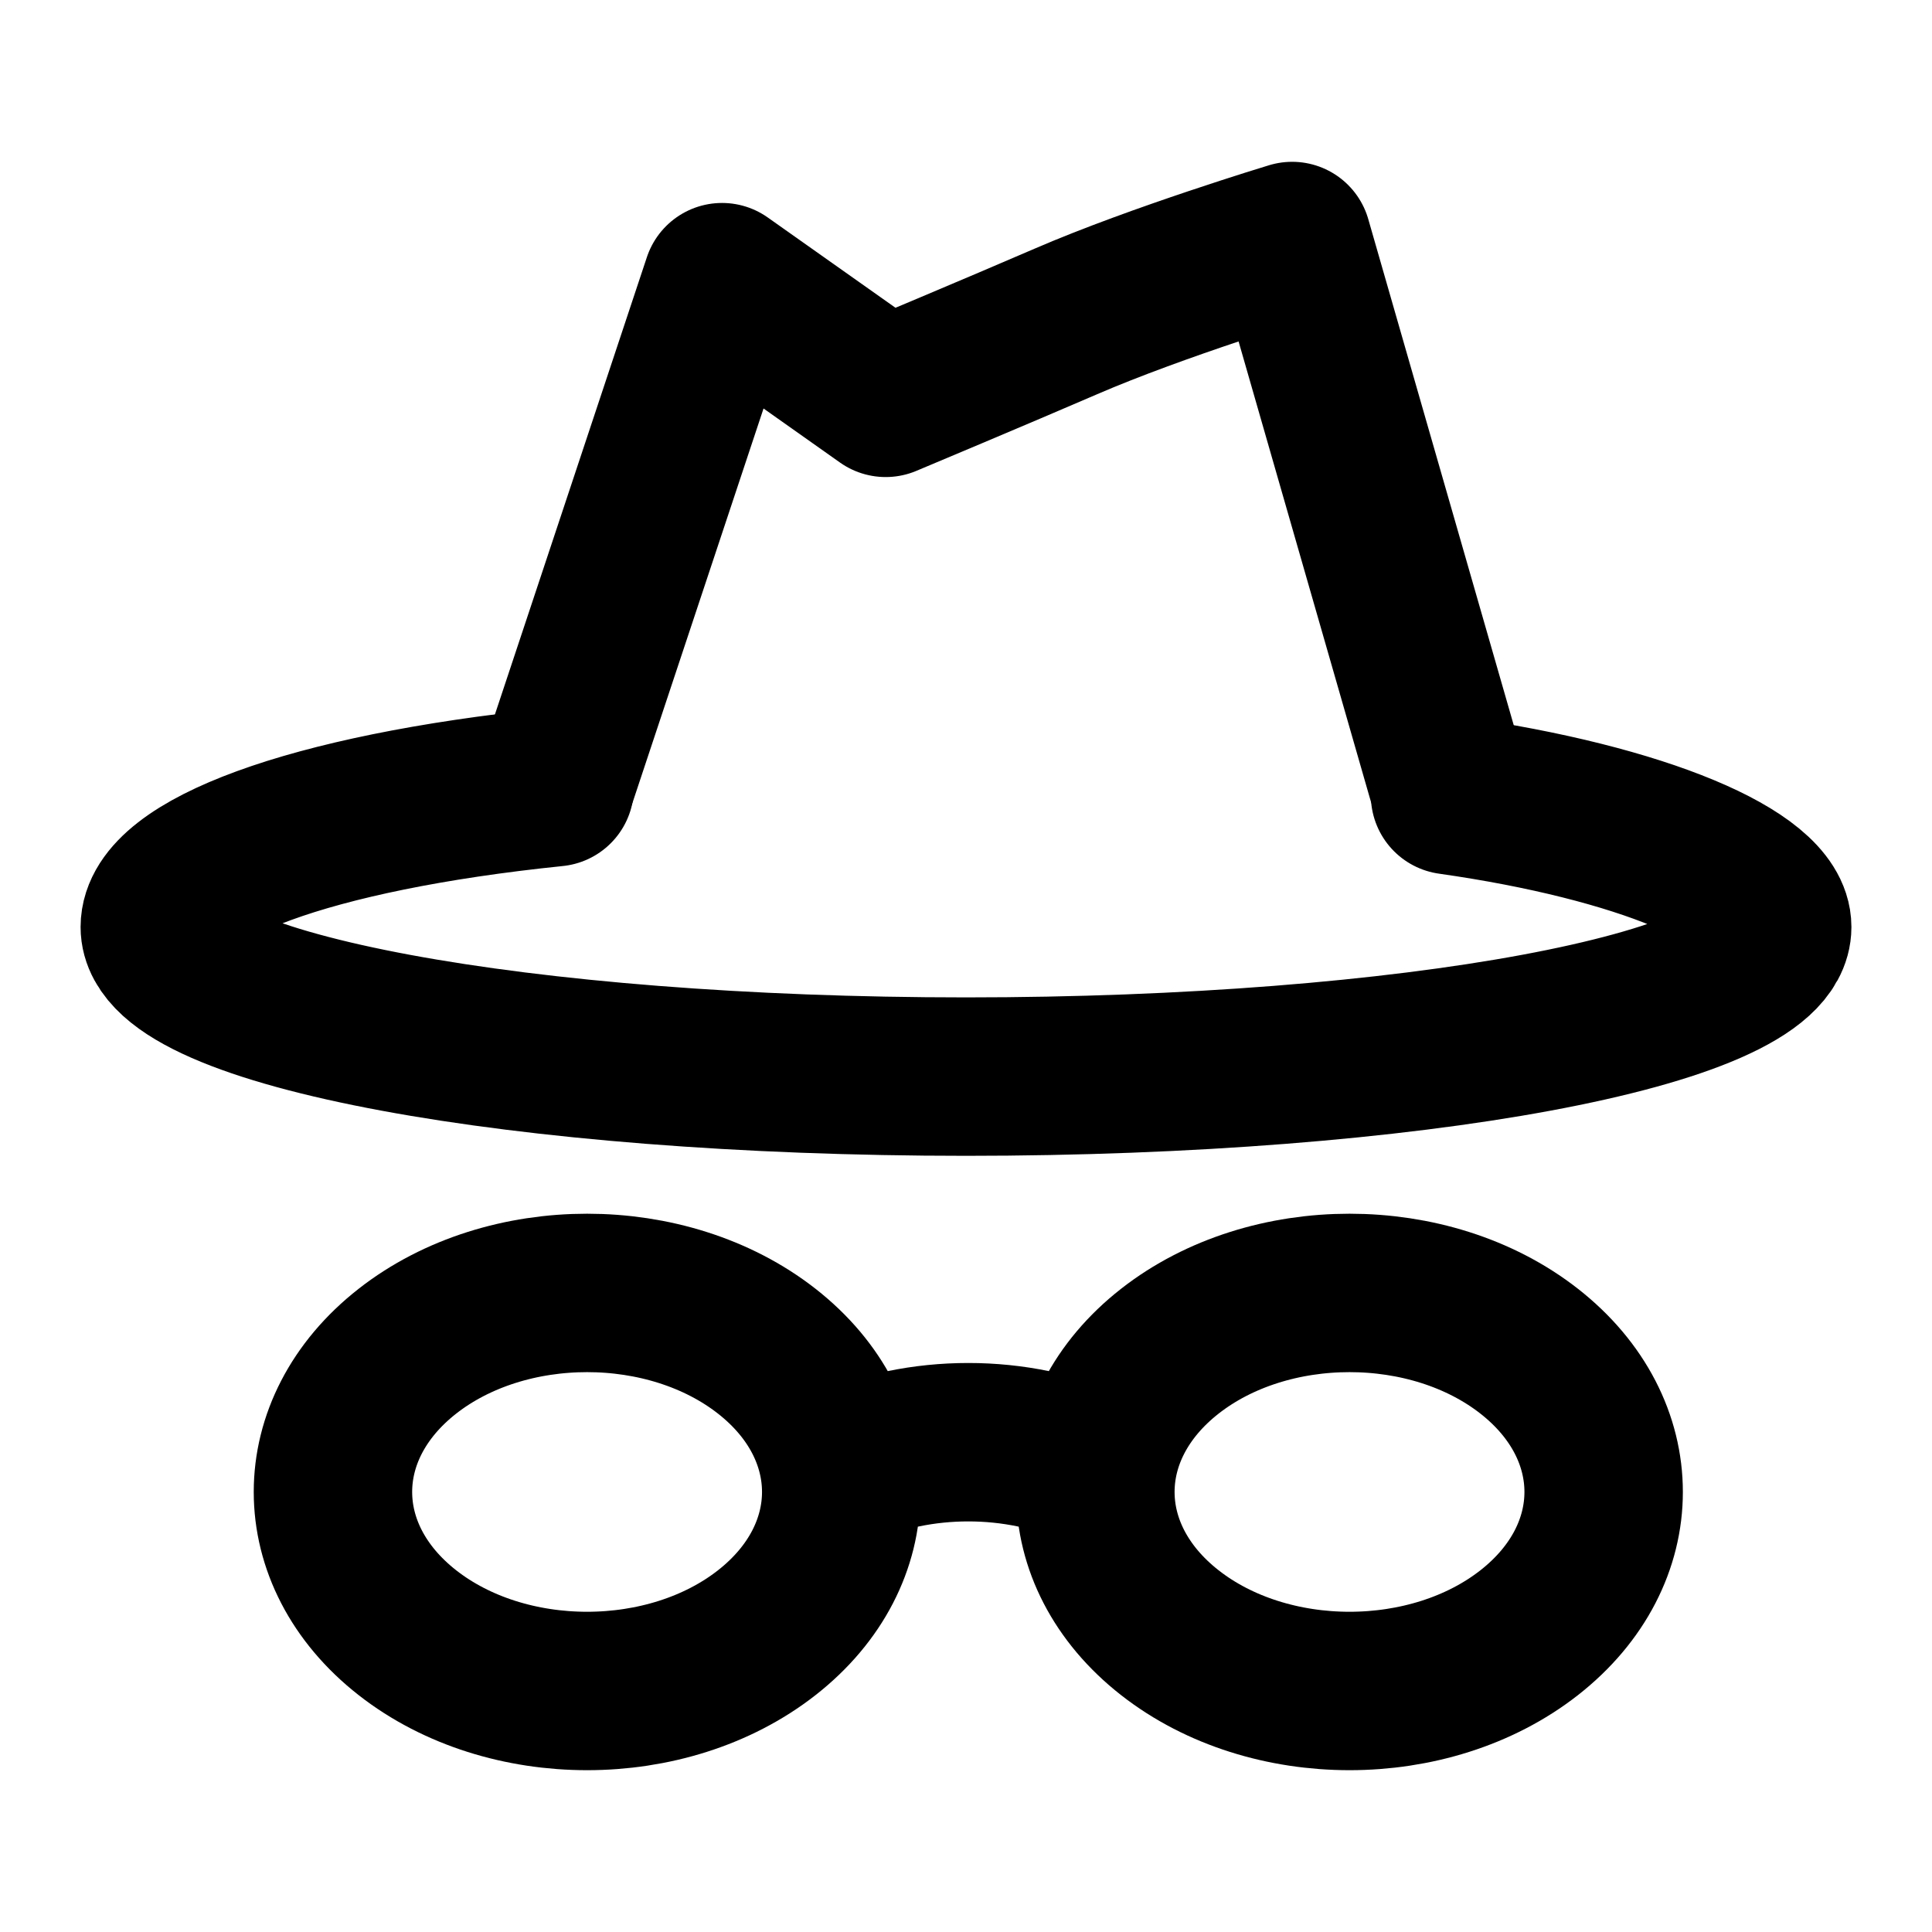
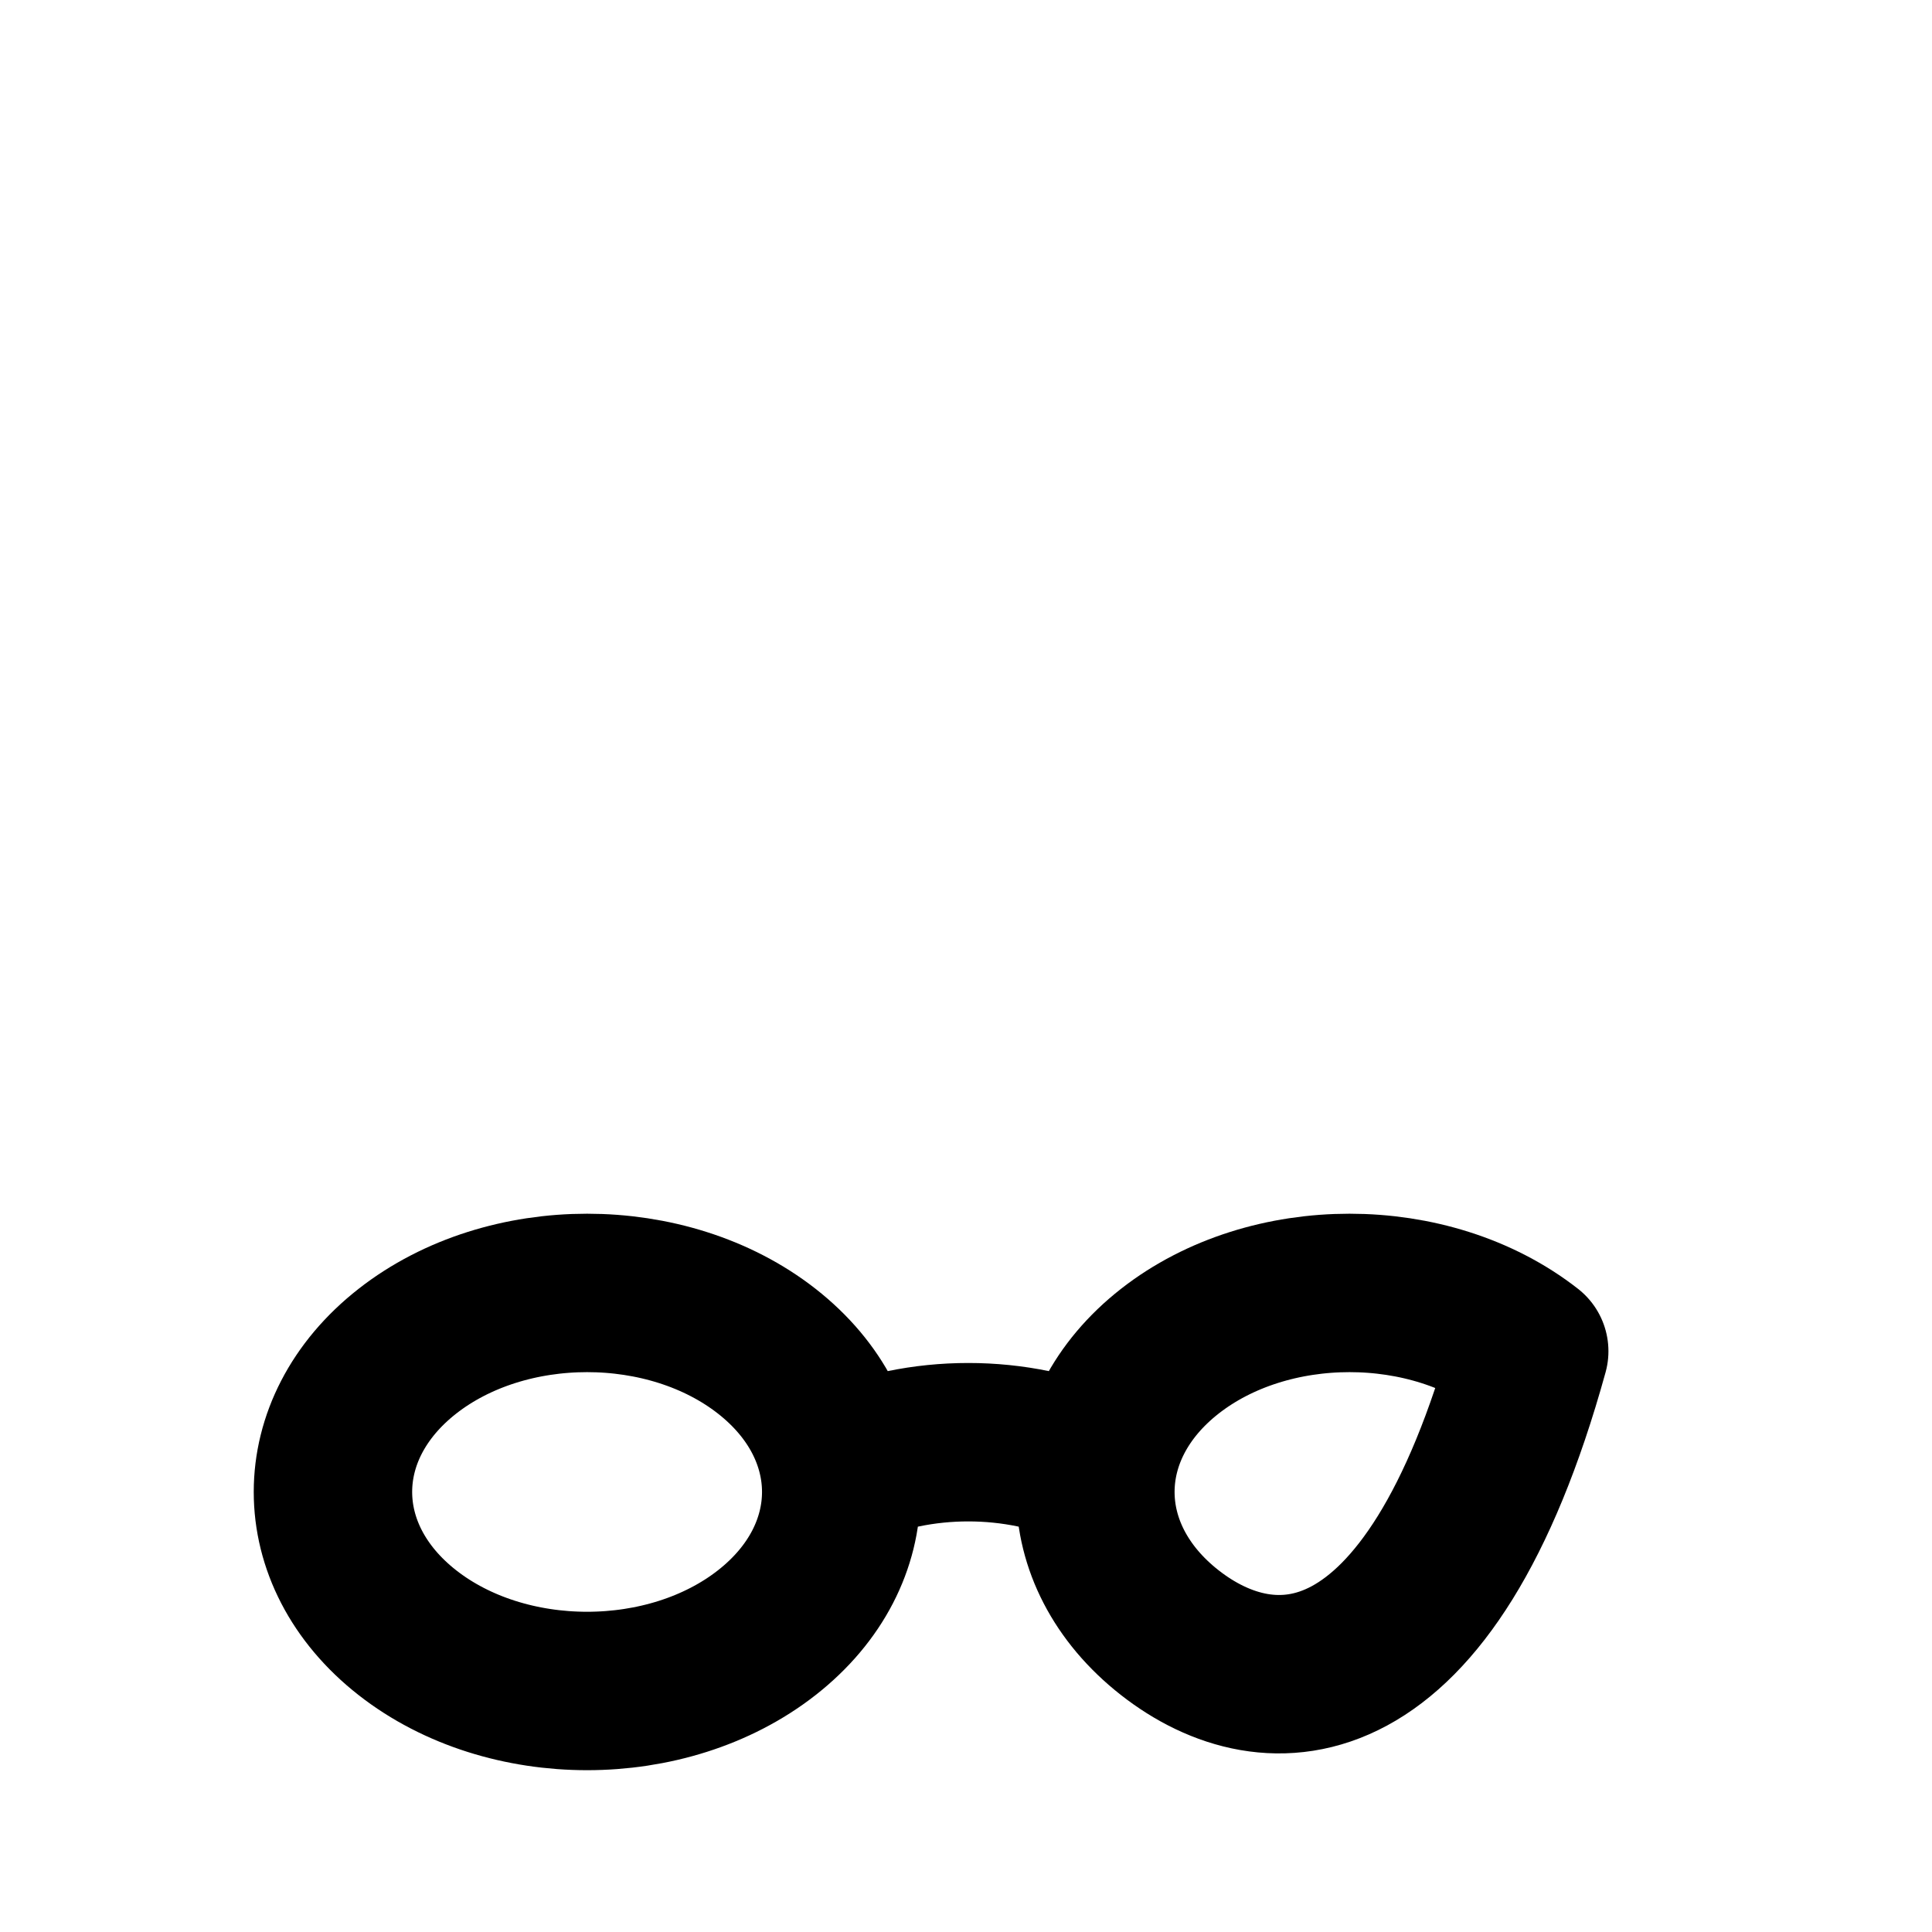
<svg xmlns="http://www.w3.org/2000/svg" width="100" height="100" viewBox="0 0 100 100" fill="none">
-   <path d="M43.542 76.025C47.599 74.189 52.639 74.189 56.696 76.025M39.689 69.939C44.826 73.962 44.826 80.484 39.689 84.507C34.552 88.531 26.223 88.531 21.086 84.507C15.949 80.484 15.949 73.962 21.086 69.939C26.223 65.916 34.552 65.916 39.689 69.939ZM79.152 69.939C84.289 73.962 84.289 80.484 79.152 84.507C74.015 88.531 65.686 88.531 60.549 84.507C55.412 80.484 55.412 73.962 60.549 69.939C65.686 65.916 74.015 65.916 79.152 69.939Z" stroke="black" stroke-width="8.2" stroke-linecap="round" stroke-linejoin="round" />
-   <path d="M28.714 40.747C15.866 42.067 8.271 45.065 8.271 47.982C8.271 52.258 26.954 55.725 50 55.725C73.046 55.725 91.729 52.258 91.729 47.982C91.729 45.472 85.033 42.576 75.054 41.161" stroke="black" stroke-width="8.2" stroke-linecap="round" stroke-linejoin="round" />
-   <path d="M28.854 40.24L37.373 14.605L45.843 20.592C45.843 20.592 51.791 18.099 55.16 16.642C59.927 14.579 66.881 12.475 66.881 12.475L70.871 26.357L74.862 40.24" stroke="black" stroke-width="8.2" stroke-linecap="round" stroke-linejoin="round" />
+   <path d="M43.542 76.025C47.599 74.189 52.639 74.189 56.696 76.025M39.689 69.939C44.826 73.962 44.826 80.484 39.689 84.507C34.552 88.531 26.223 88.531 21.086 84.507C15.949 80.484 15.949 73.962 21.086 69.939C26.223 65.916 34.552 65.916 39.689 69.939ZM79.152 69.939C74.015 88.531 65.686 88.531 60.549 84.507C55.412 80.484 55.412 73.962 60.549 69.939C65.686 65.916 74.015 65.916 79.152 69.939Z" stroke="black" stroke-width="8.2" stroke-linecap="round" stroke-linejoin="round" />
</svg>